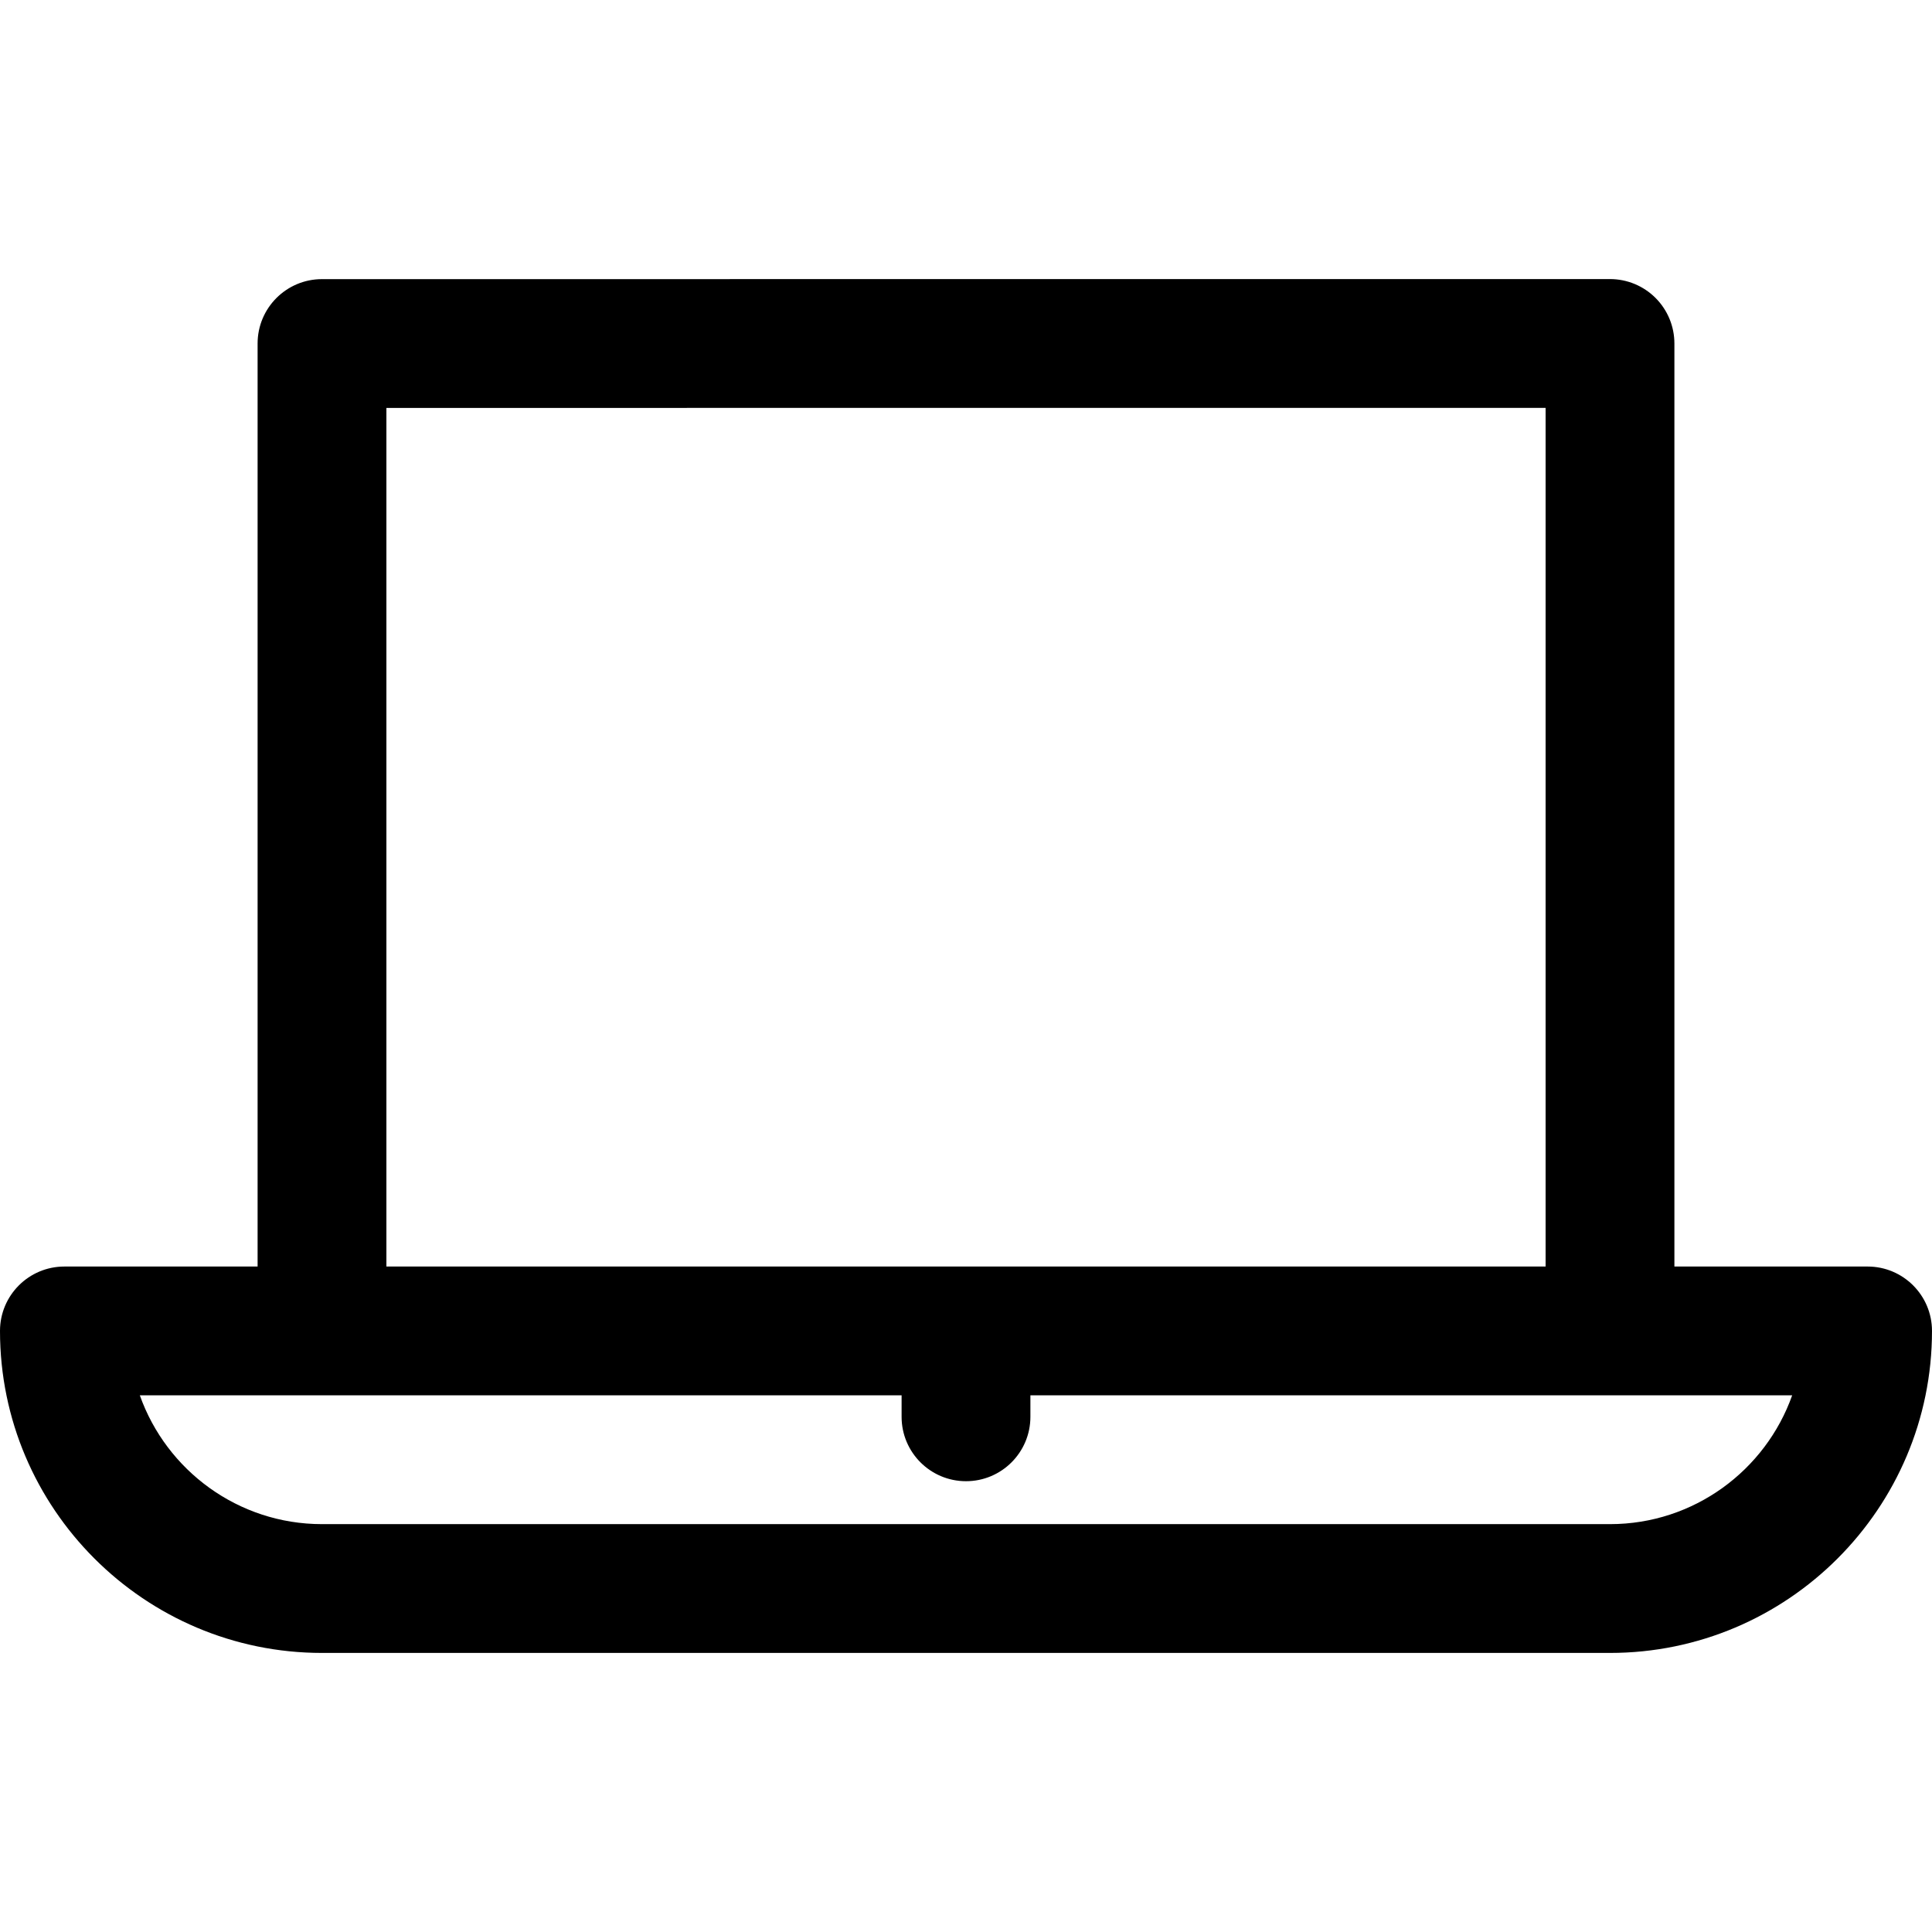
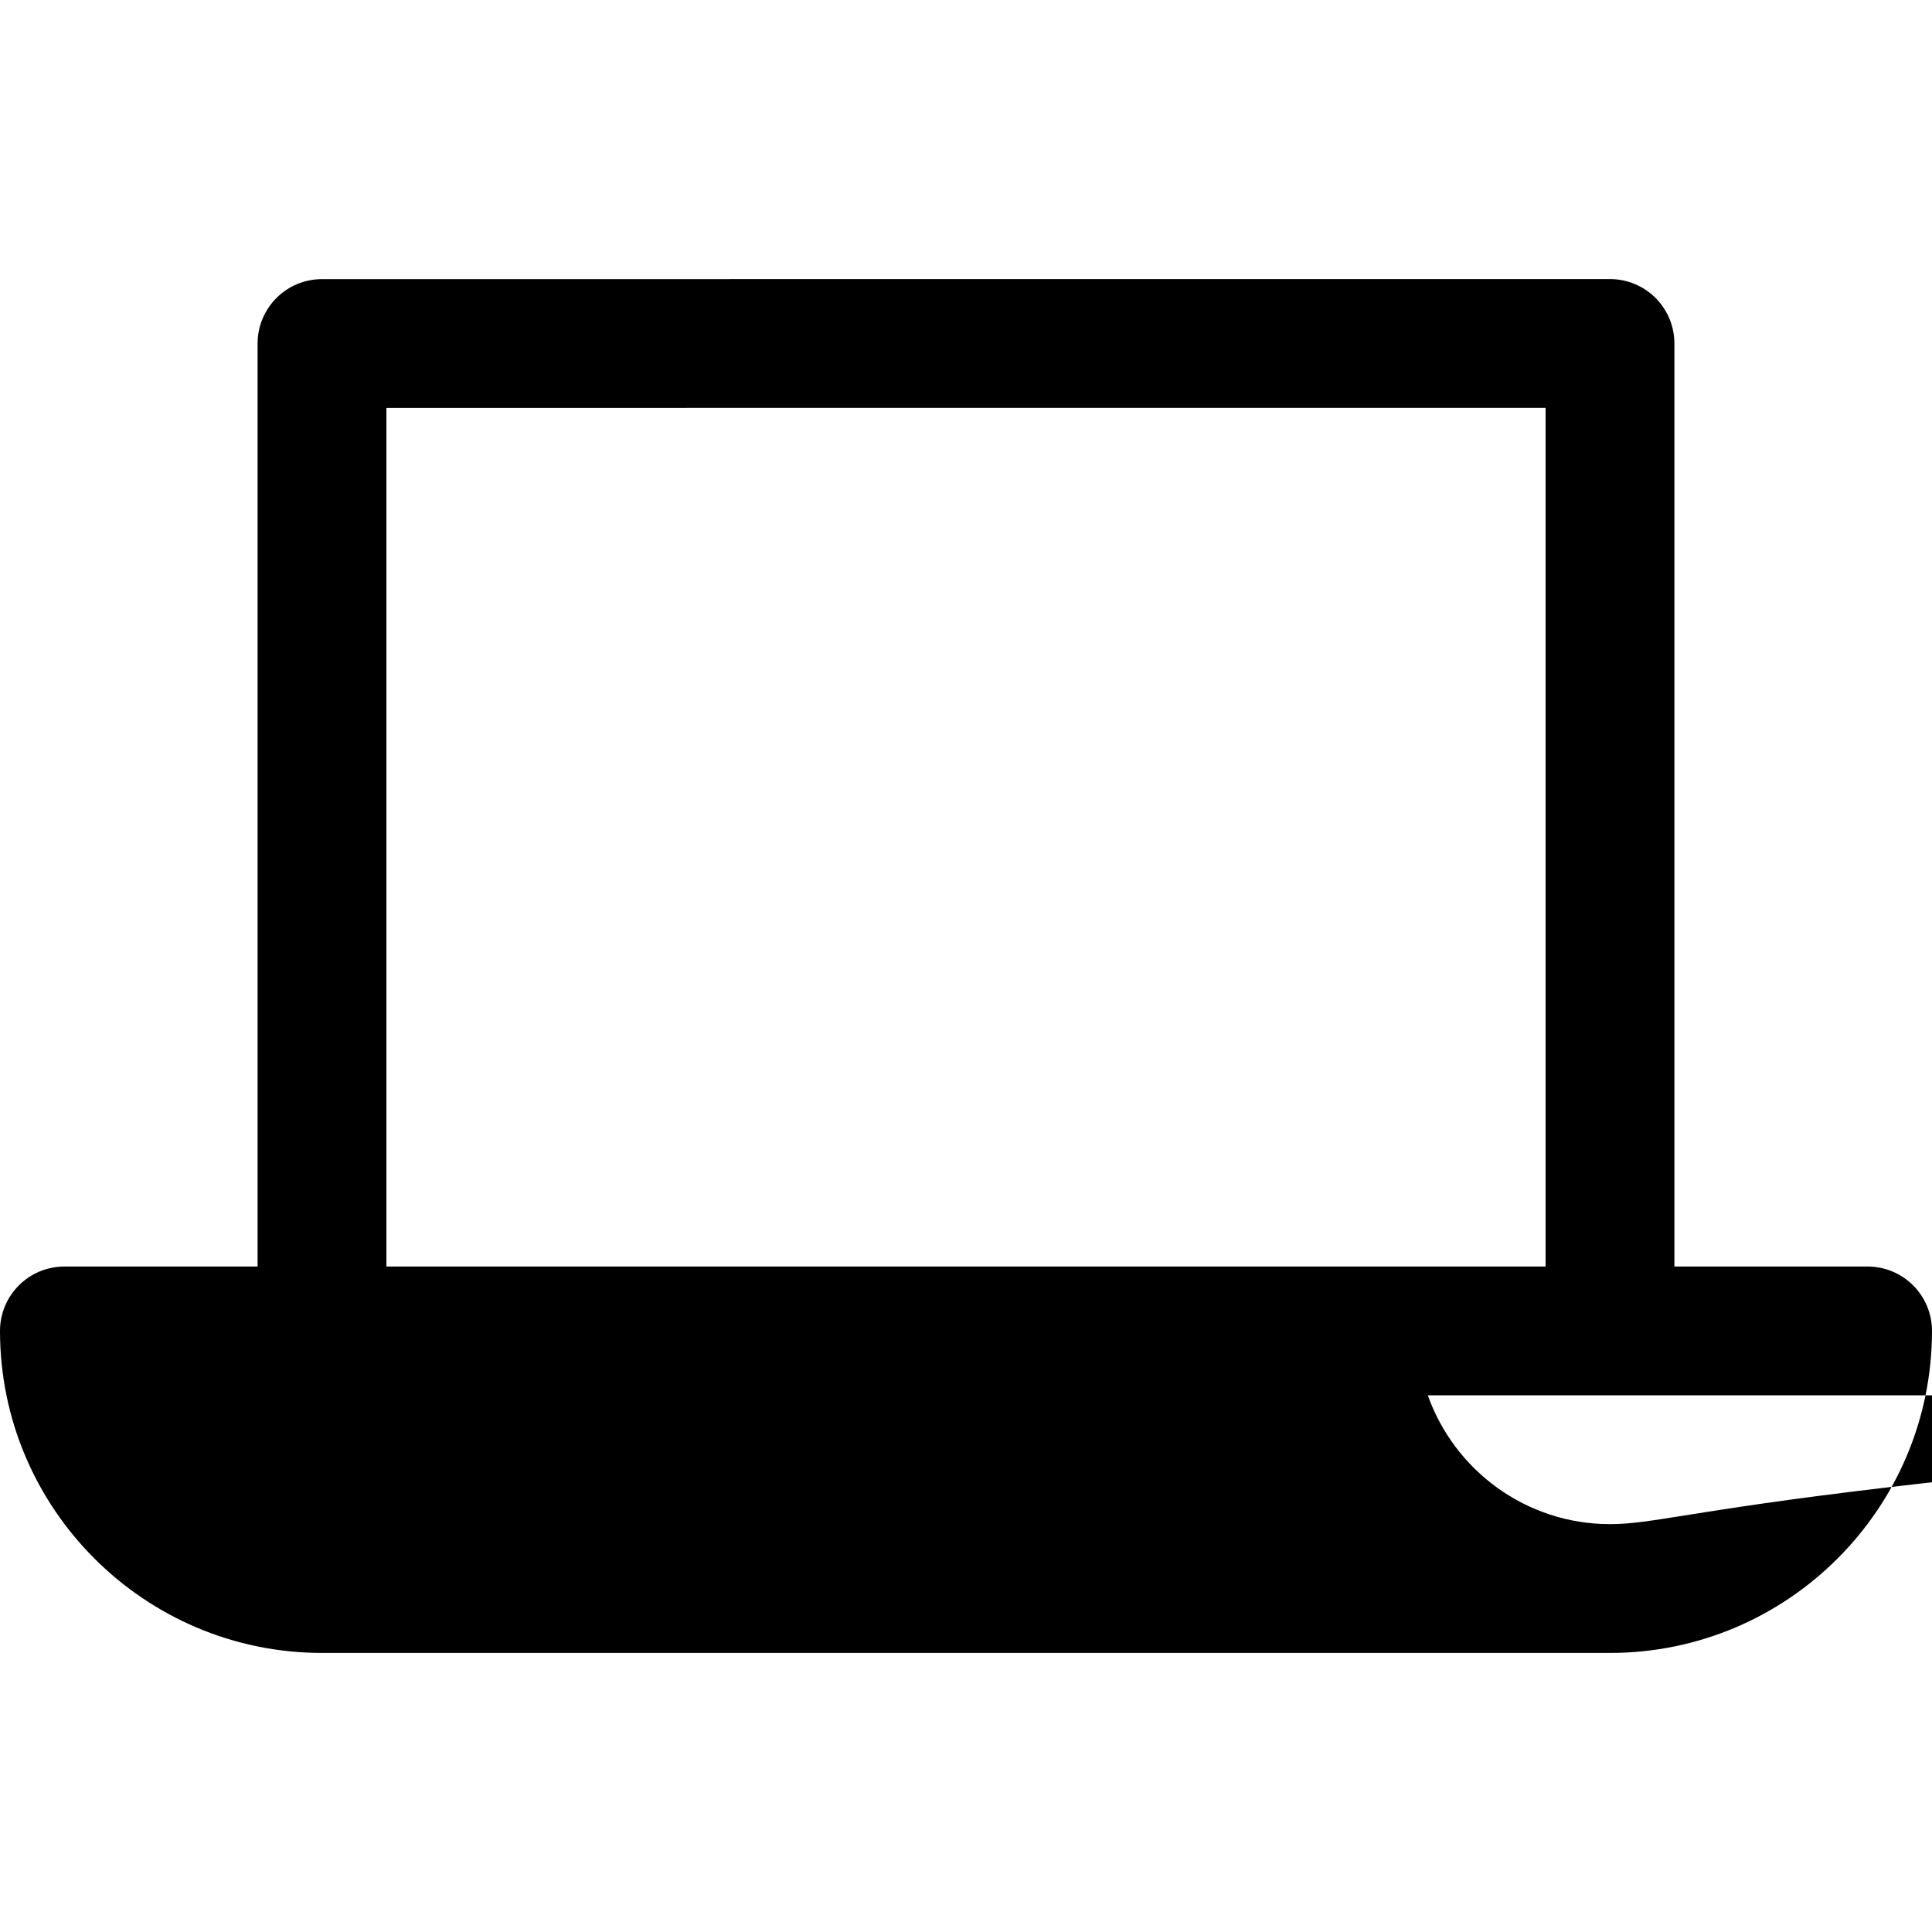
<svg xmlns="http://www.w3.org/2000/svg" fill="#000000" height="800px" width="800px" version="1.1" id="Layer_1" viewBox="0 0 512 512" xml:space="preserve">
  <g>
    <g>
-       <path d="M494.933,335.644h-51.2V91.022c0-4.527-1.798-8.868-4.999-12.067c-3.201-3.202-7.541-4.999-12.068-4.999L85.332,73.972    c-9.425,0-17.066,7.641-17.066,17.067v244.606h-51.2C7.641,335.644,0,343.286,0,352.711c0,47.053,38.281,85.333,85.333,85.333    h341.333c47.053,0,85.333-38.281,85.333-85.333C512,343.286,504.359,335.644,494.933,335.644z M102.4,108.104l307.2-0.014v227.554    H102.4V108.104z M426.667,403.911H85.333c-22.25,0-41.232-14.267-48.276-34.133h48.276h153.6v5.689    c0,9.425,7.641,17.067,17.067,17.067s17.067-7.641,17.067-17.067v-5.689h153.6h48.276    C467.899,389.645,448.918,403.911,426.667,403.911z" />
+       <path d="M494.933,335.644h-51.2V91.022c0-4.527-1.798-8.868-4.999-12.067c-3.201-3.202-7.541-4.999-12.068-4.999L85.332,73.972    c-9.425,0-17.066,7.641-17.066,17.067v244.606h-51.2C7.641,335.644,0,343.286,0,352.711c0,47.053,38.281,85.333,85.333,85.333    h341.333c47.053,0,85.333-38.281,85.333-85.333C512,343.286,504.359,335.644,494.933,335.644z M102.4,108.104l307.2-0.014v227.554    H102.4V108.104z M426.667,403.911c-22.25,0-41.232-14.267-48.276-34.133h48.276h153.6v5.689    c0,9.425,7.641,17.067,17.067,17.067s17.067-7.641,17.067-17.067v-5.689h153.6h48.276    C467.899,389.645,448.918,403.911,426.667,403.911z" />
    </g>
  </g>
</svg>